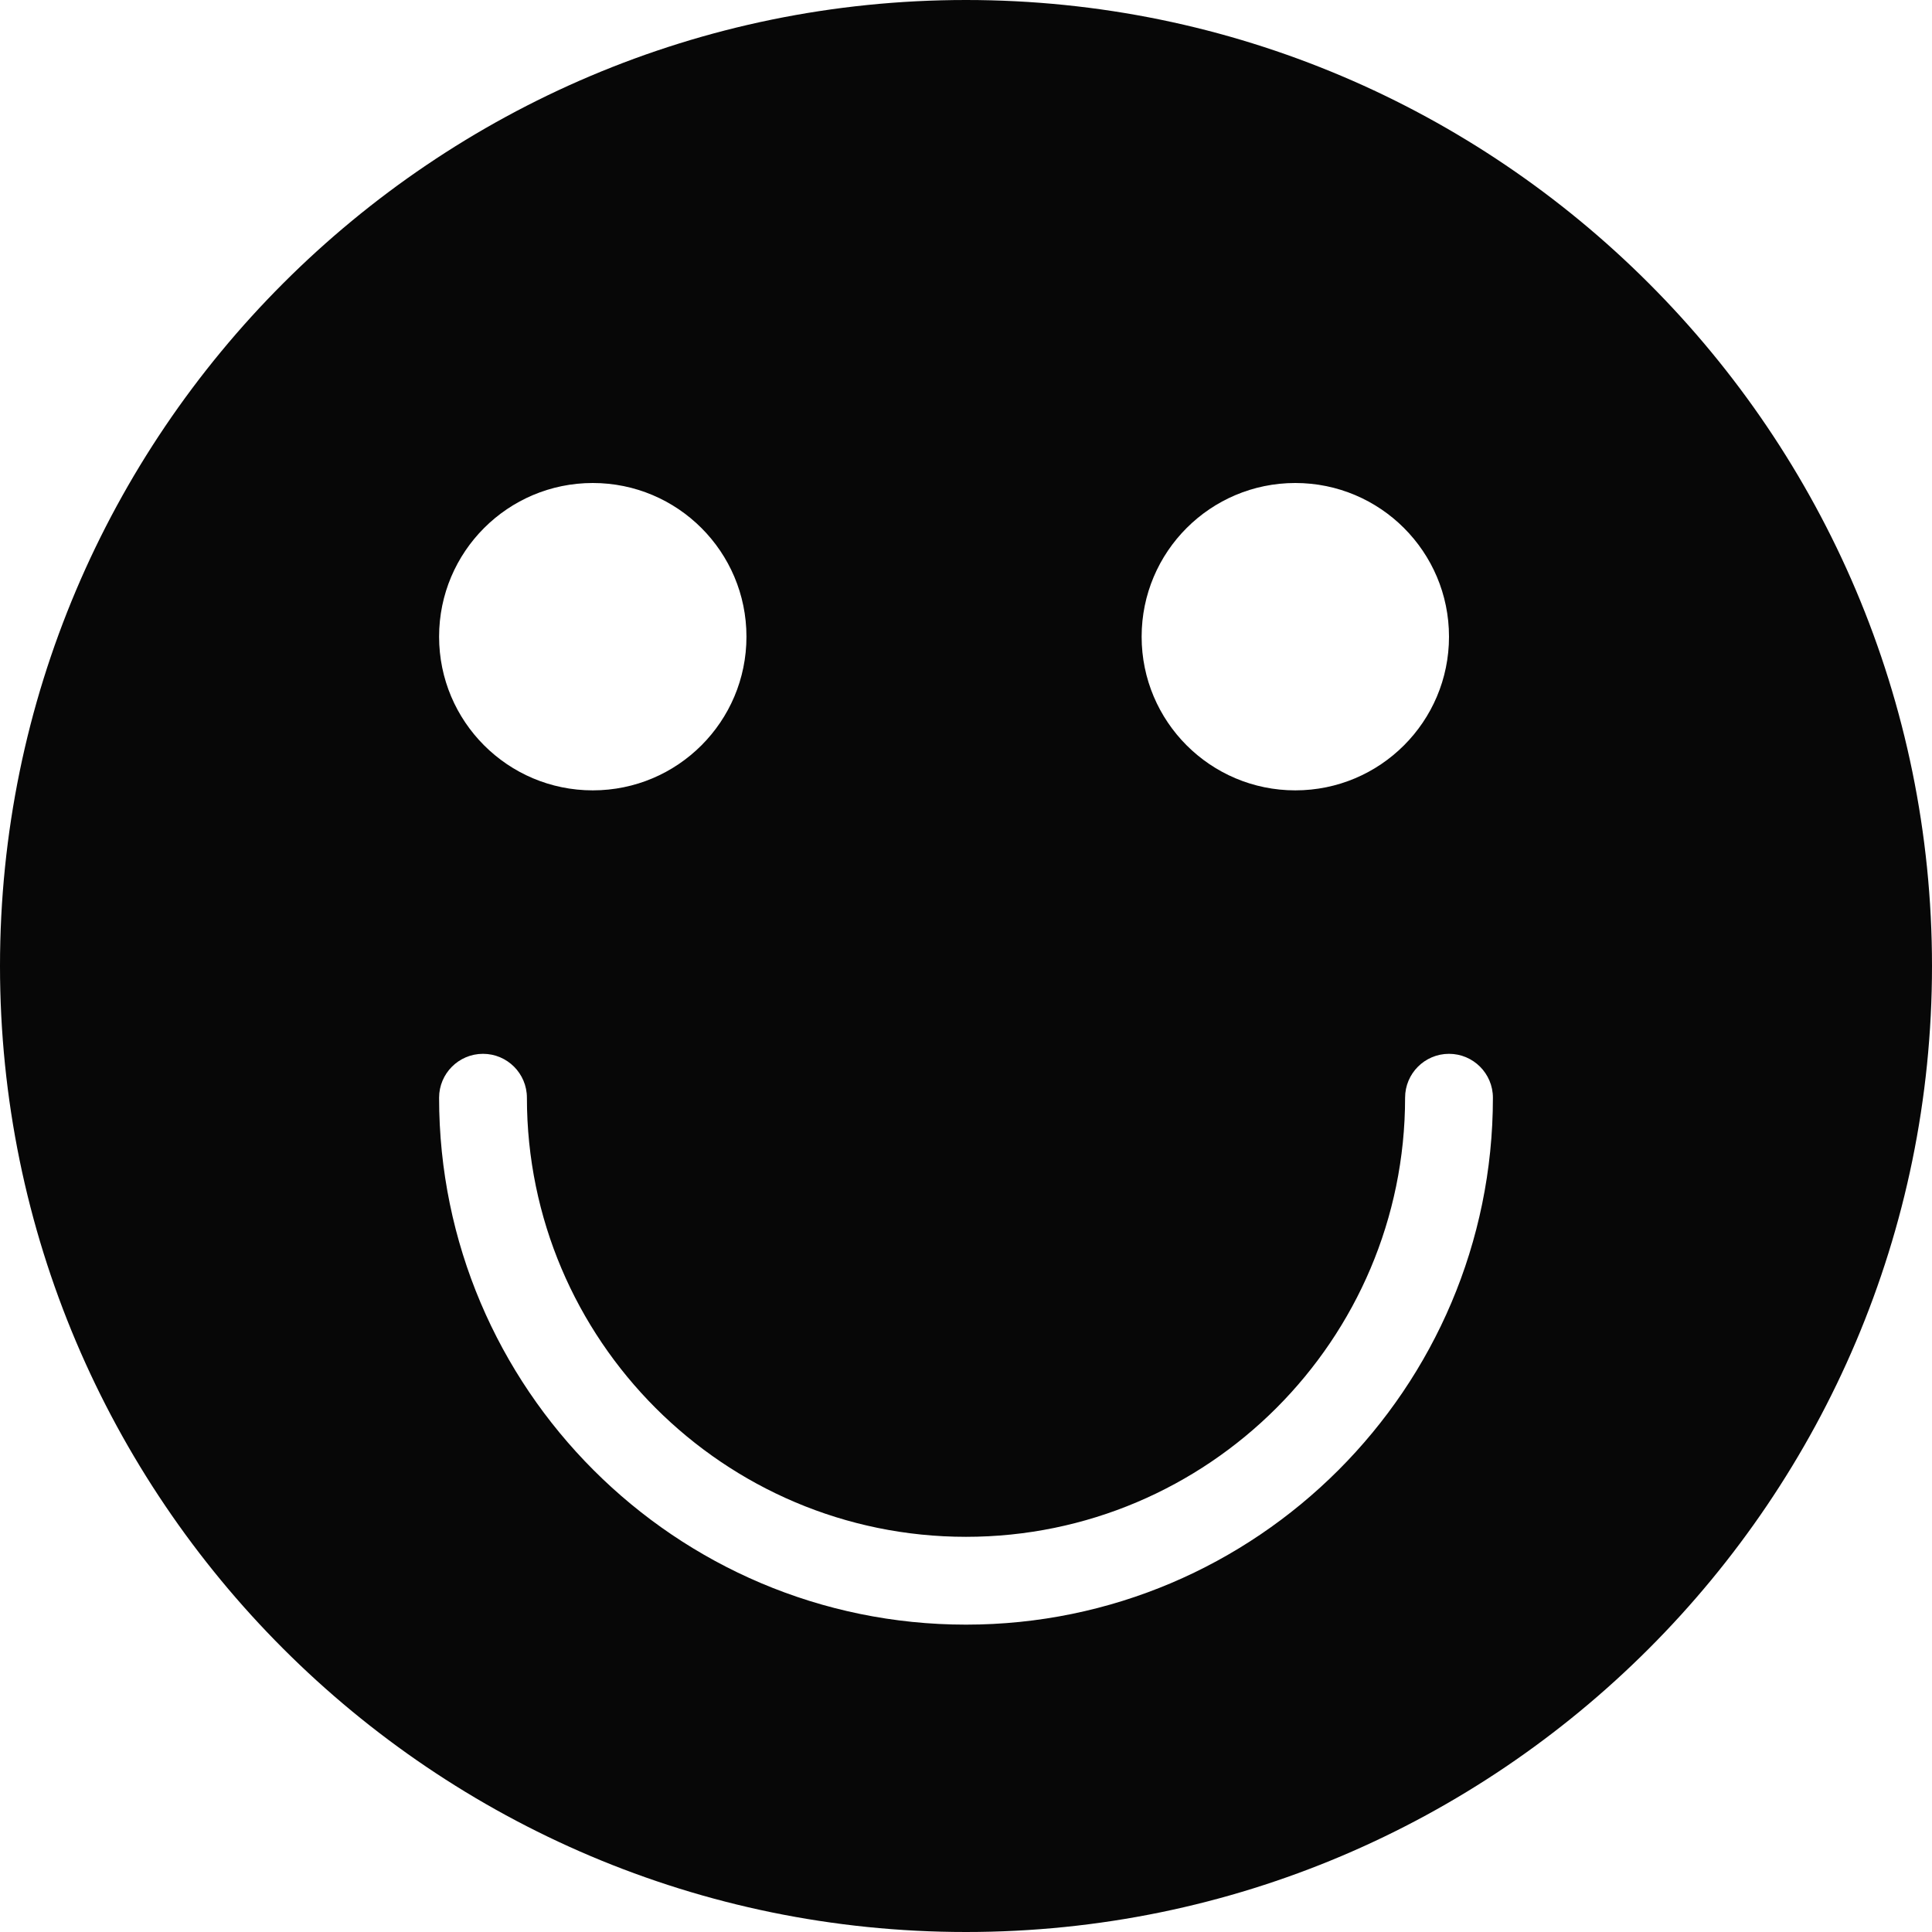
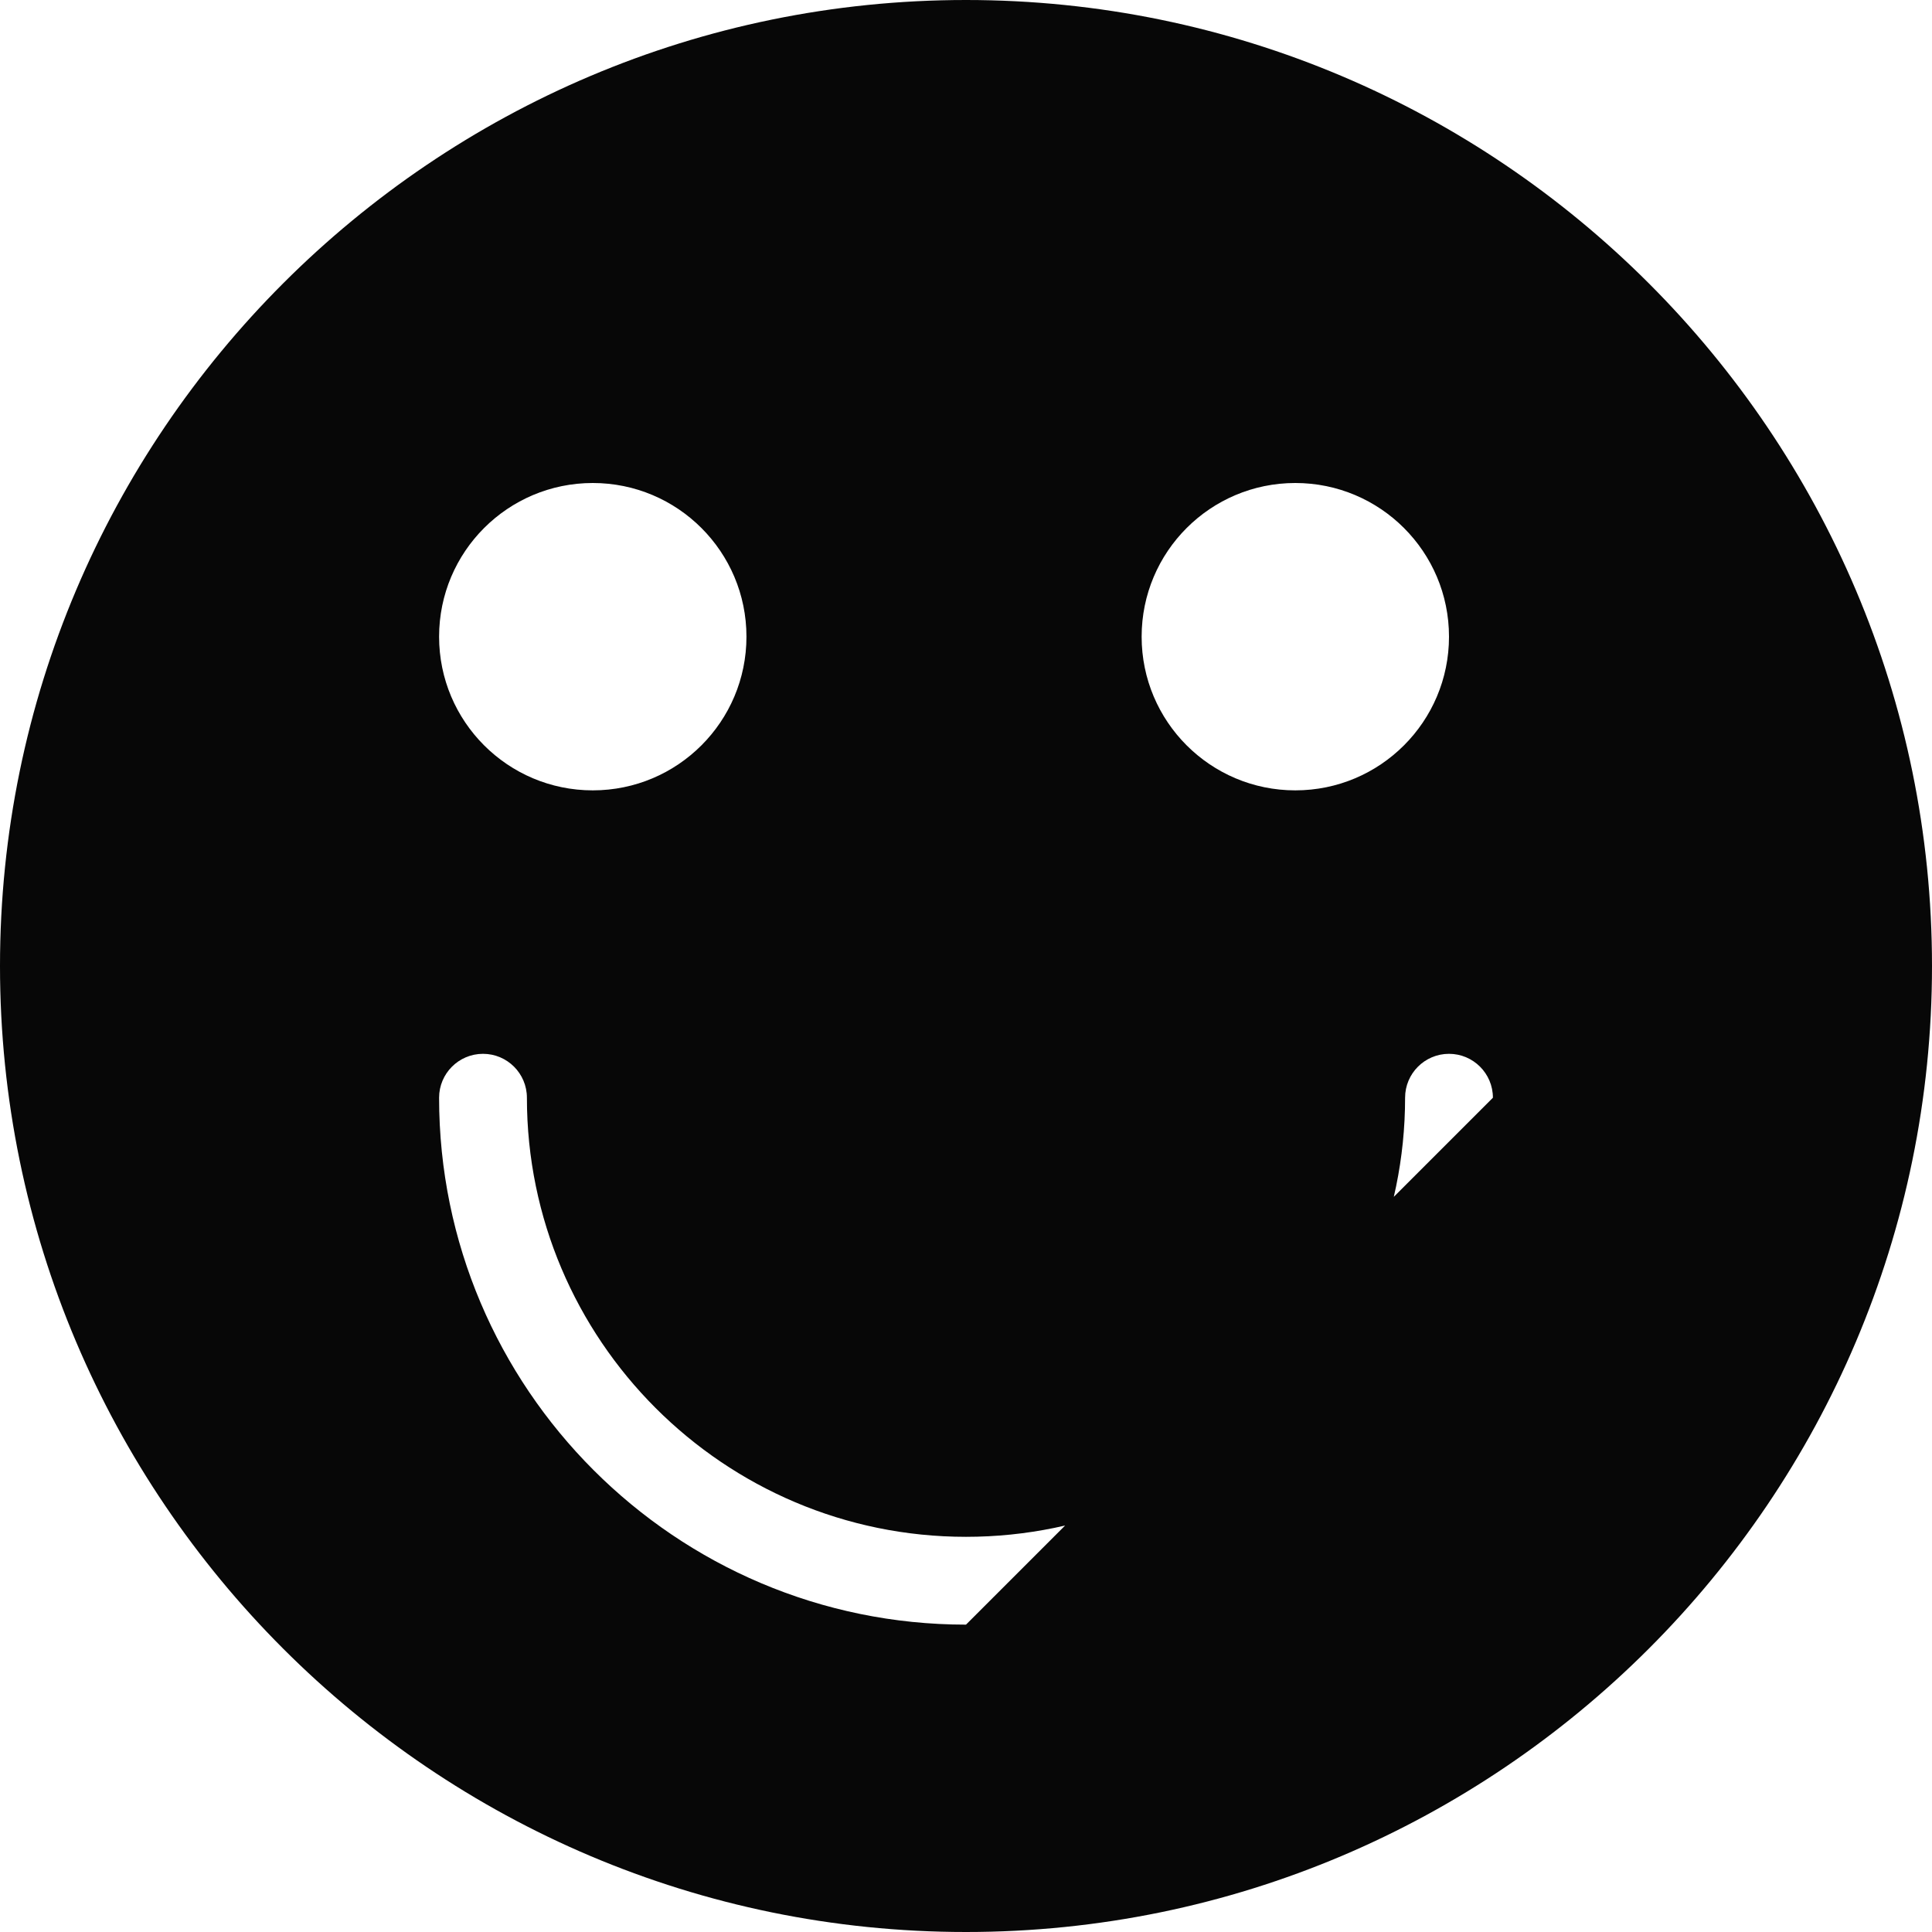
<svg xmlns="http://www.w3.org/2000/svg" version="1.1" id="Capa_1" x="0px" y="0px" viewBox="0 0 44 44" style="enable-background:new 0 0 44 44;" xml:space="preserve">
-   <path style="fill:#070707;" d="M22,0C9.869,0,0,9.869,0,22s9.869,22,22,22s22-9.869,22-22S34.131,0,22,0z M29.5,11  c1.933,0,3.5,1.567,3.5,3.5S31.433,18,29.5,18S26,16.433,26,14.5S27.567,11,29.5,11z M13.5,11c1.933,0,3.5,1.567,3.5,3.5  S15.433,18,13.5,18S10,16.433,10,14.5S11.567,11,13.5,11z M22,37c-6.617,0-12-5.383-12-12c0-0.552,0.448-1,1-1s1,0.448,1,1  c0,5.514,4.486,10,10,10s10-4.486,10-10c0-0.552,0.448-1,1-1s1,0.448,1,1C34,31.617,28.617,37,22,37z" />
+   <path style="fill:#070707;" d="M22,0C9.869,0,0,9.869,0,22s9.869,22,22,22s22-9.869,22-22S34.131,0,22,0z M29.5,11  c1.933,0,3.5,1.567,3.5,3.5S31.433,18,29.5,18S26,16.433,26,14.5S27.567,11,29.5,11z M13.5,11c1.933,0,3.5,1.567,3.5,3.5  S15.433,18,13.5,18S10,16.433,10,14.5S11.567,11,13.5,11z M22,37c-6.617,0-12-5.383-12-12c0-0.552,0.448-1,1-1s1,0.448,1,1  c0,5.514,4.486,10,10,10s10-4.486,10-10c0-0.552,0.448-1,1-1s1,0.448,1,1z" />
  <g>
</g>
  <g>
</g>
  <g>
</g>
  <g>
</g>
  <g>
</g>
  <g>
</g>
  <g>
</g>
  <g>
</g>
  <g>
</g>
  <g>
</g>
  <g>
</g>
  <g>
</g>
  <g>
</g>
  <g>
</g>
  <g>
</g>
</svg>